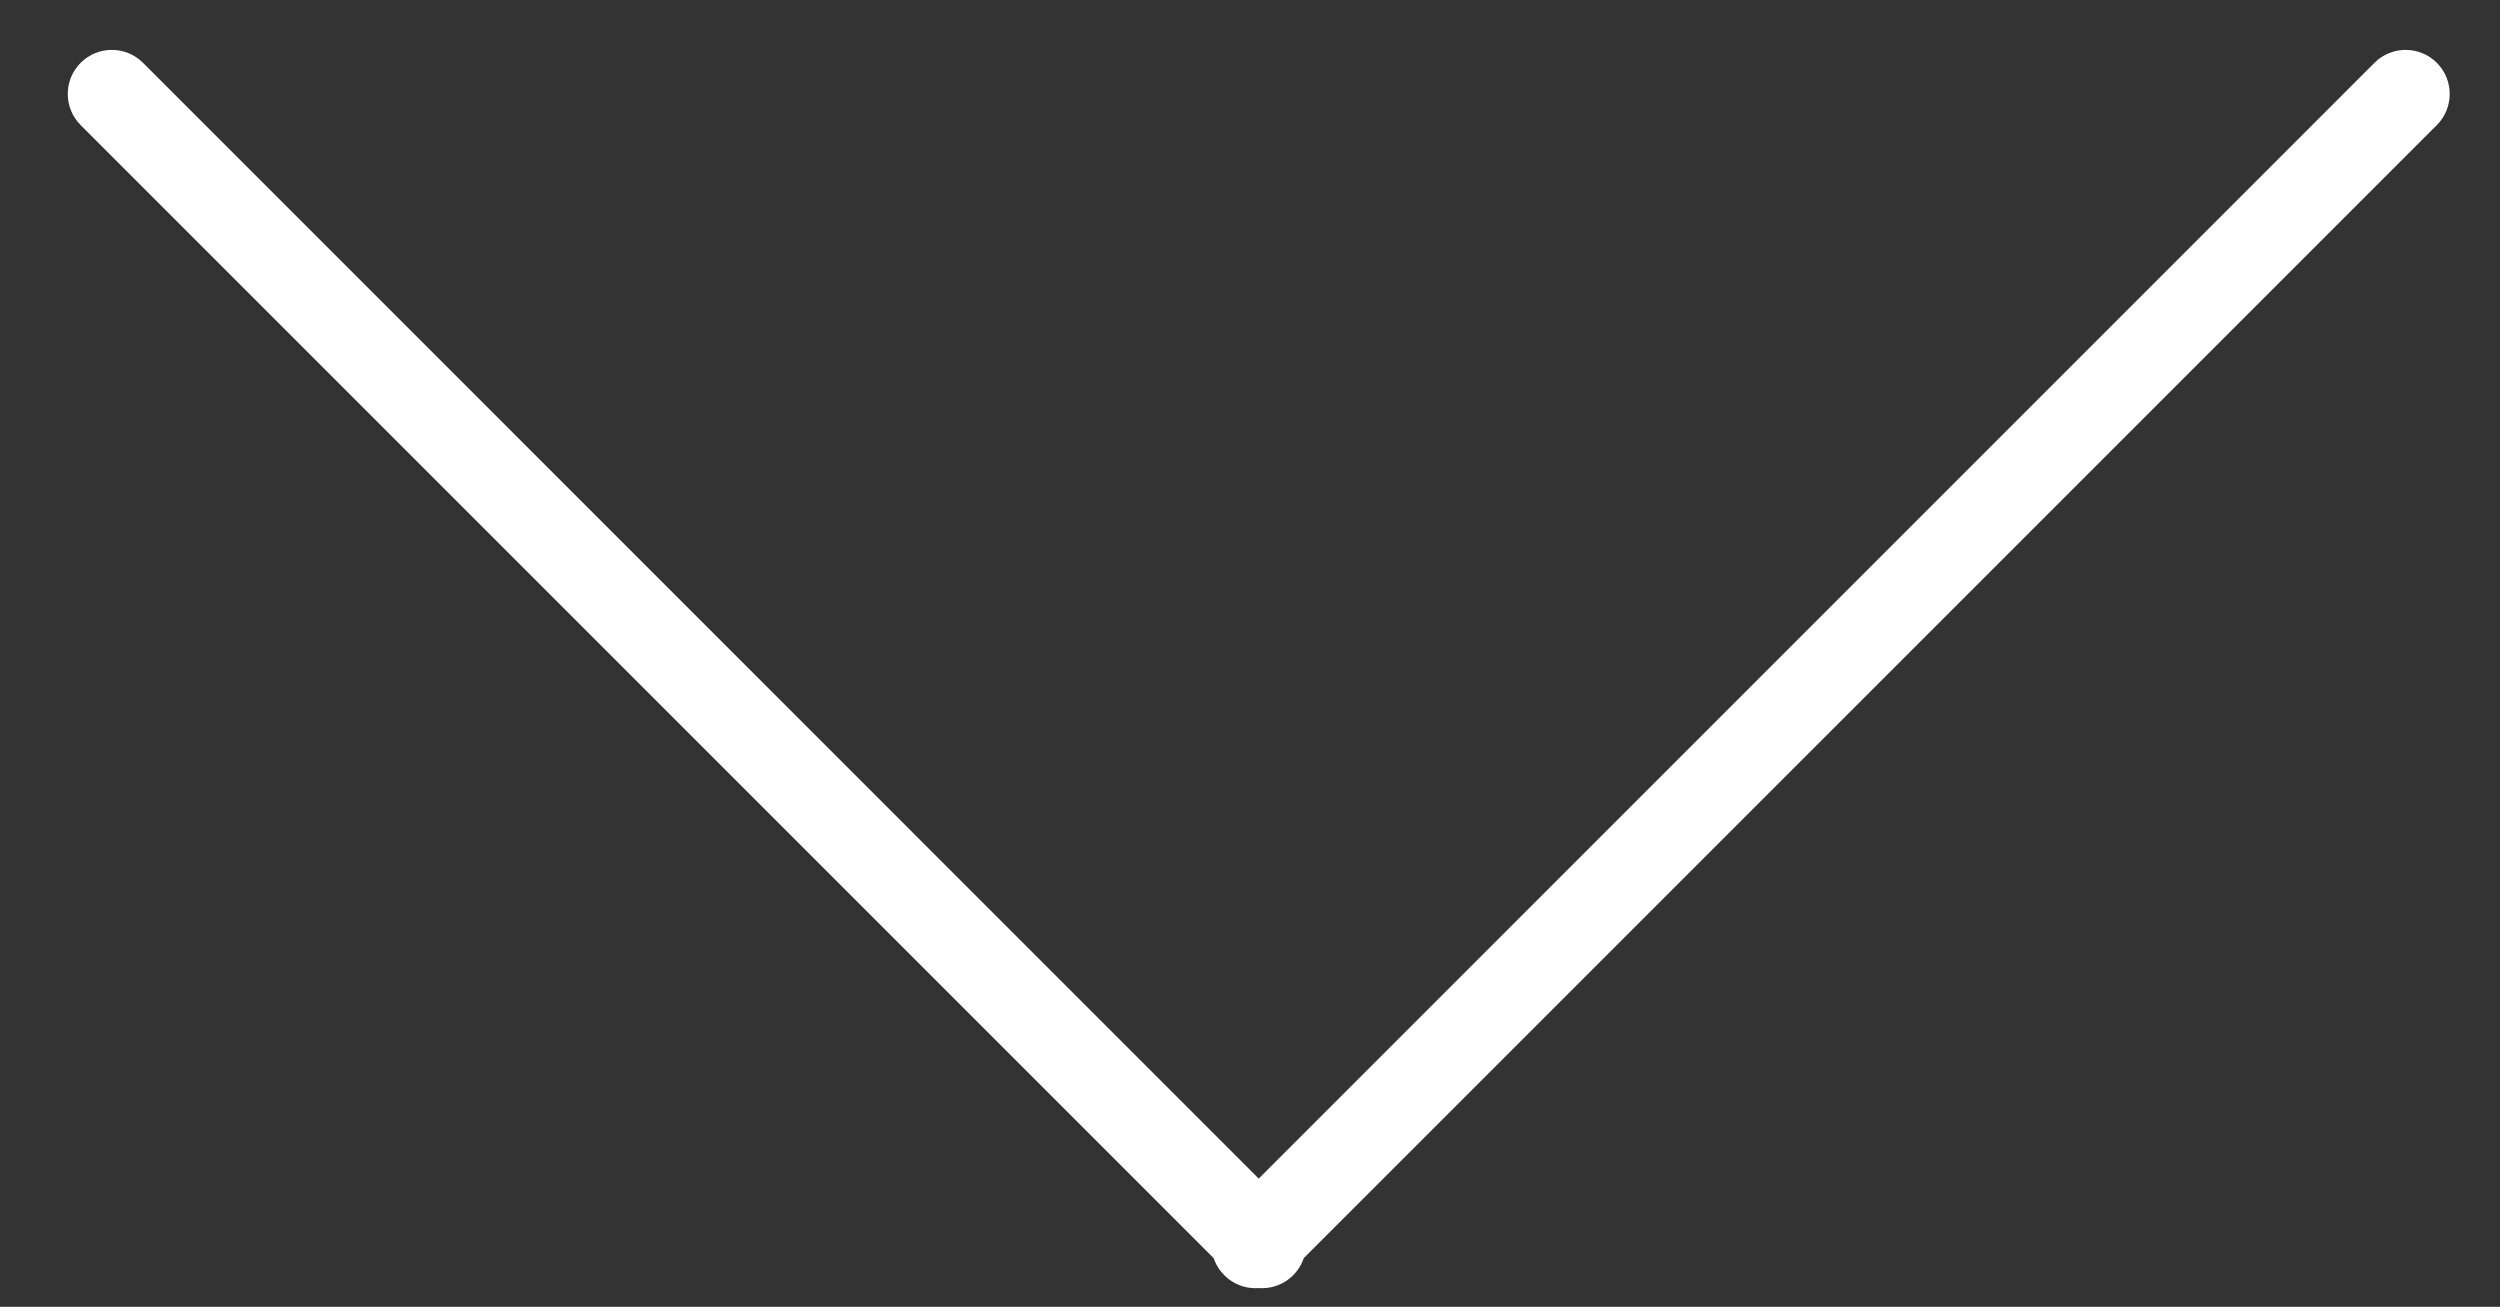
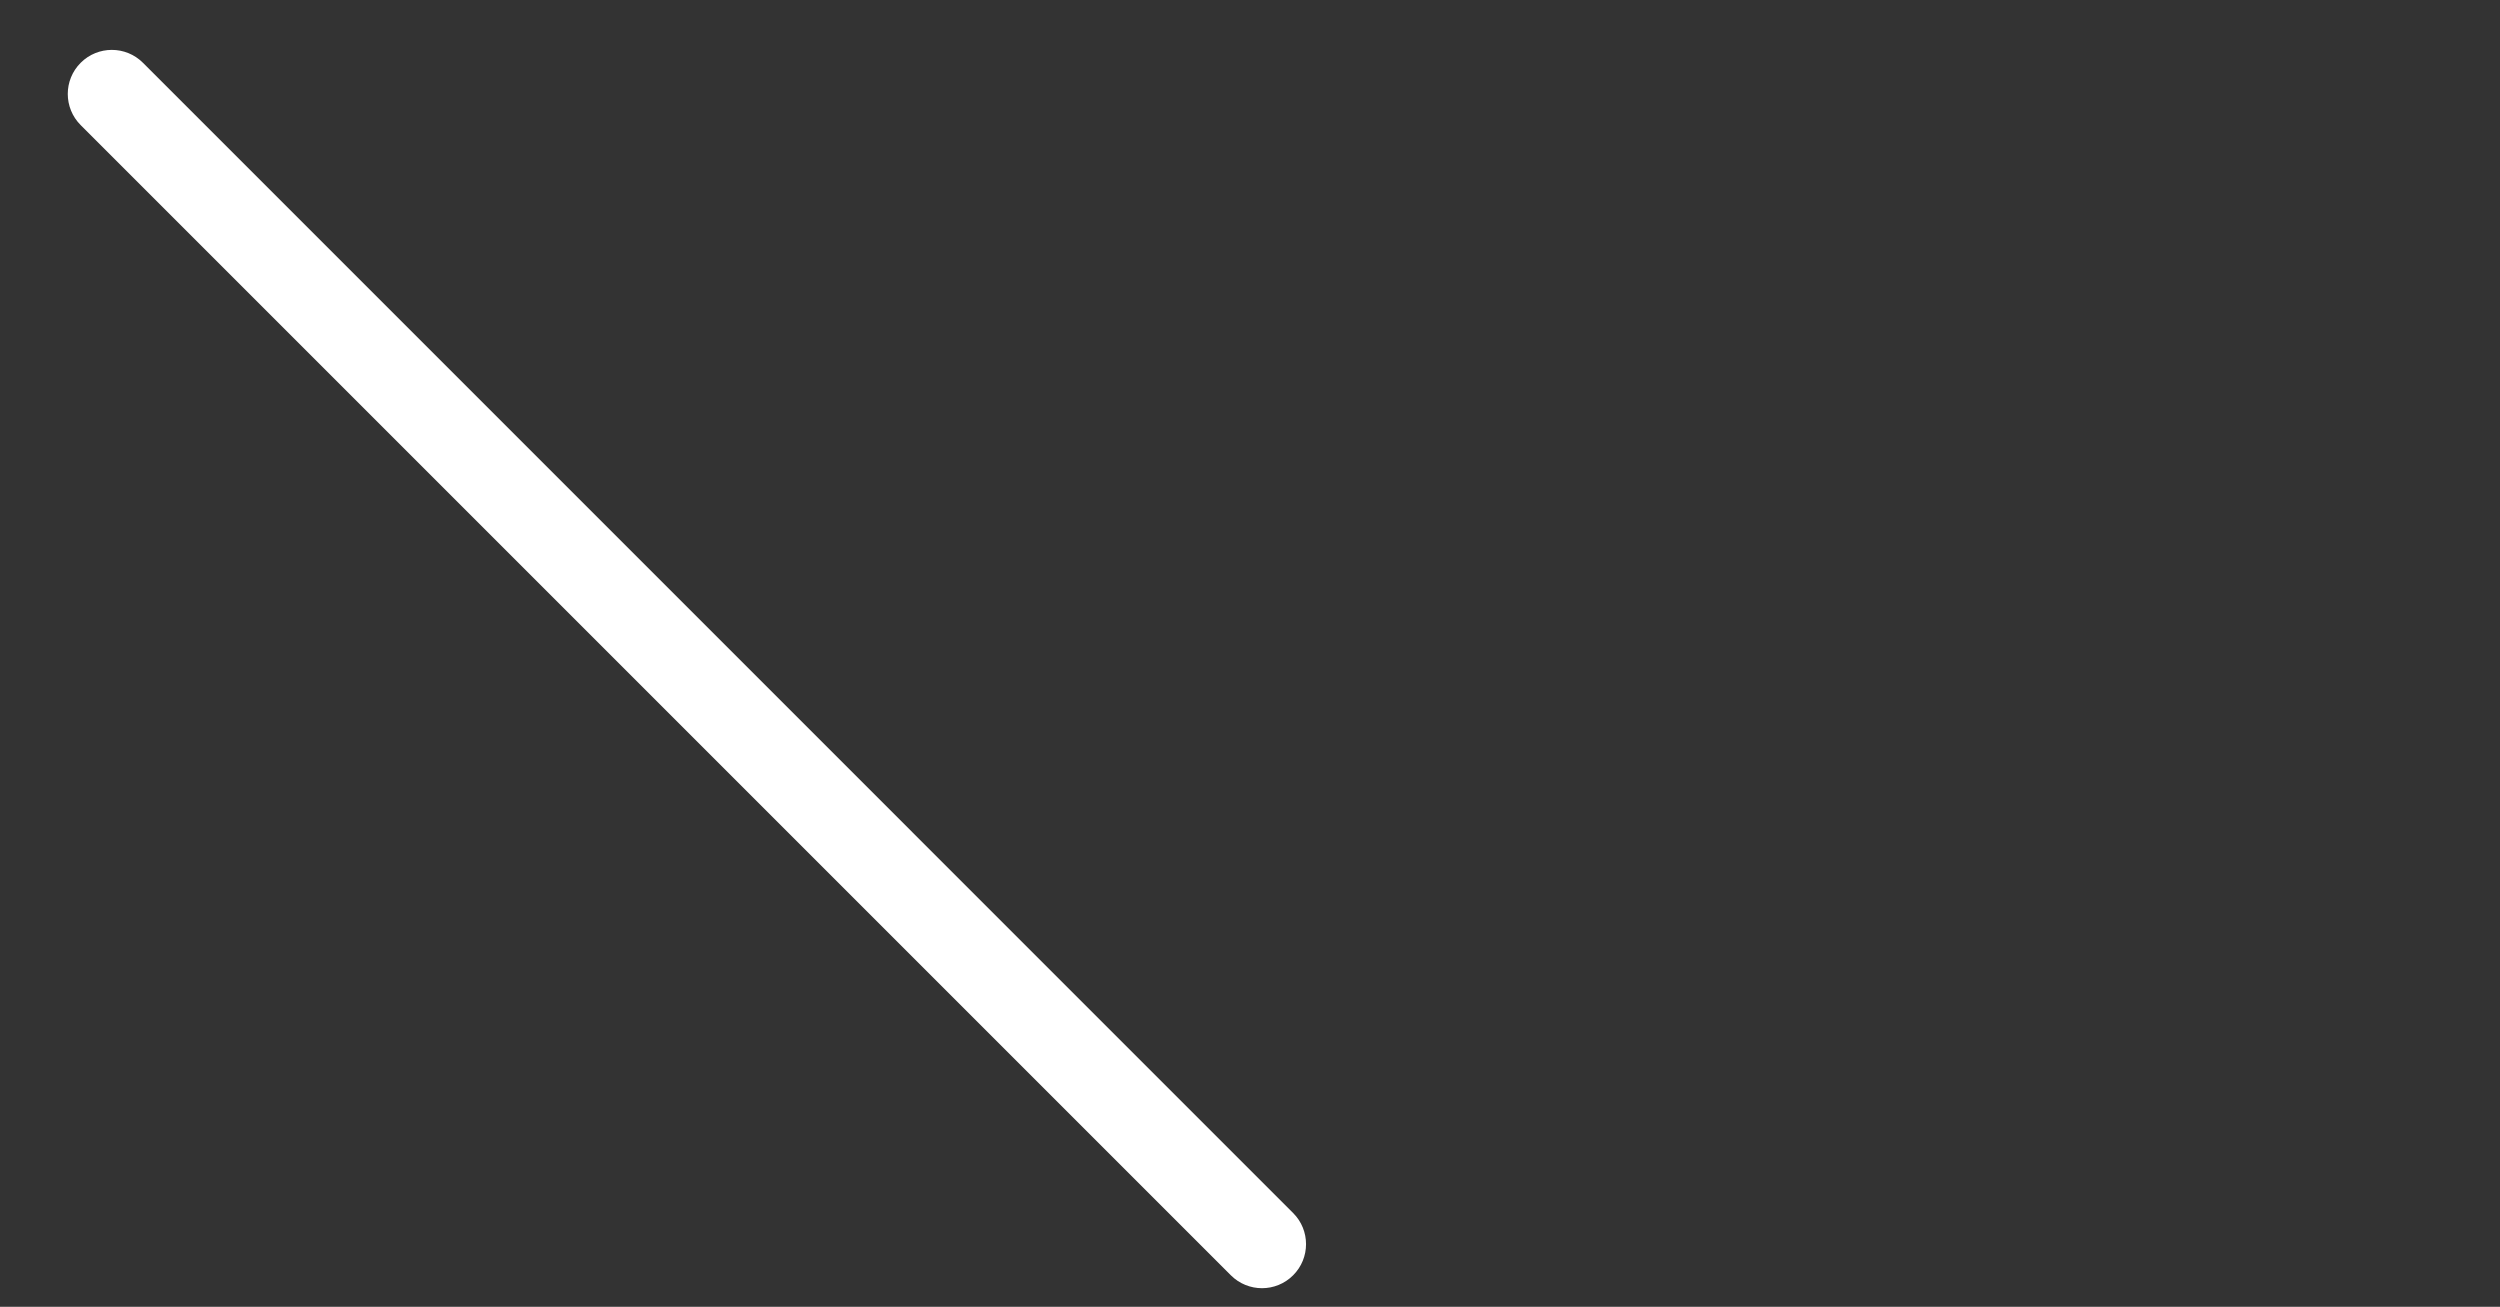
<svg xmlns="http://www.w3.org/2000/svg" width="44" height="23" viewBox="0 0 44 23" fill="none">
  <rect x="0" y="0" width="44" height="23" fill="#333333" stroke="none" />
-   <path d="M22.644 22.445L42.888 2.202C43.191 1.899 43.19 1.408 42.888 1.105C42.585 0.803 42.094 0.802 41.791 1.105L21.548 21.349C21.245 21.651 21.245 22.143 21.548 22.445C21.851 22.748 22.342 22.748 22.644 22.445Z" fill="white" />
  <path d="M22.759 21.349L2.516 1.105C2.213 0.802 1.722 0.803 1.42 1.105C1.117 1.408 1.117 1.899 1.42 2.202L21.663 22.445C21.966 22.748 22.457 22.748 22.759 22.445C23.062 22.143 23.062 21.651 22.759 21.349Z" fill="white" />
</svg>